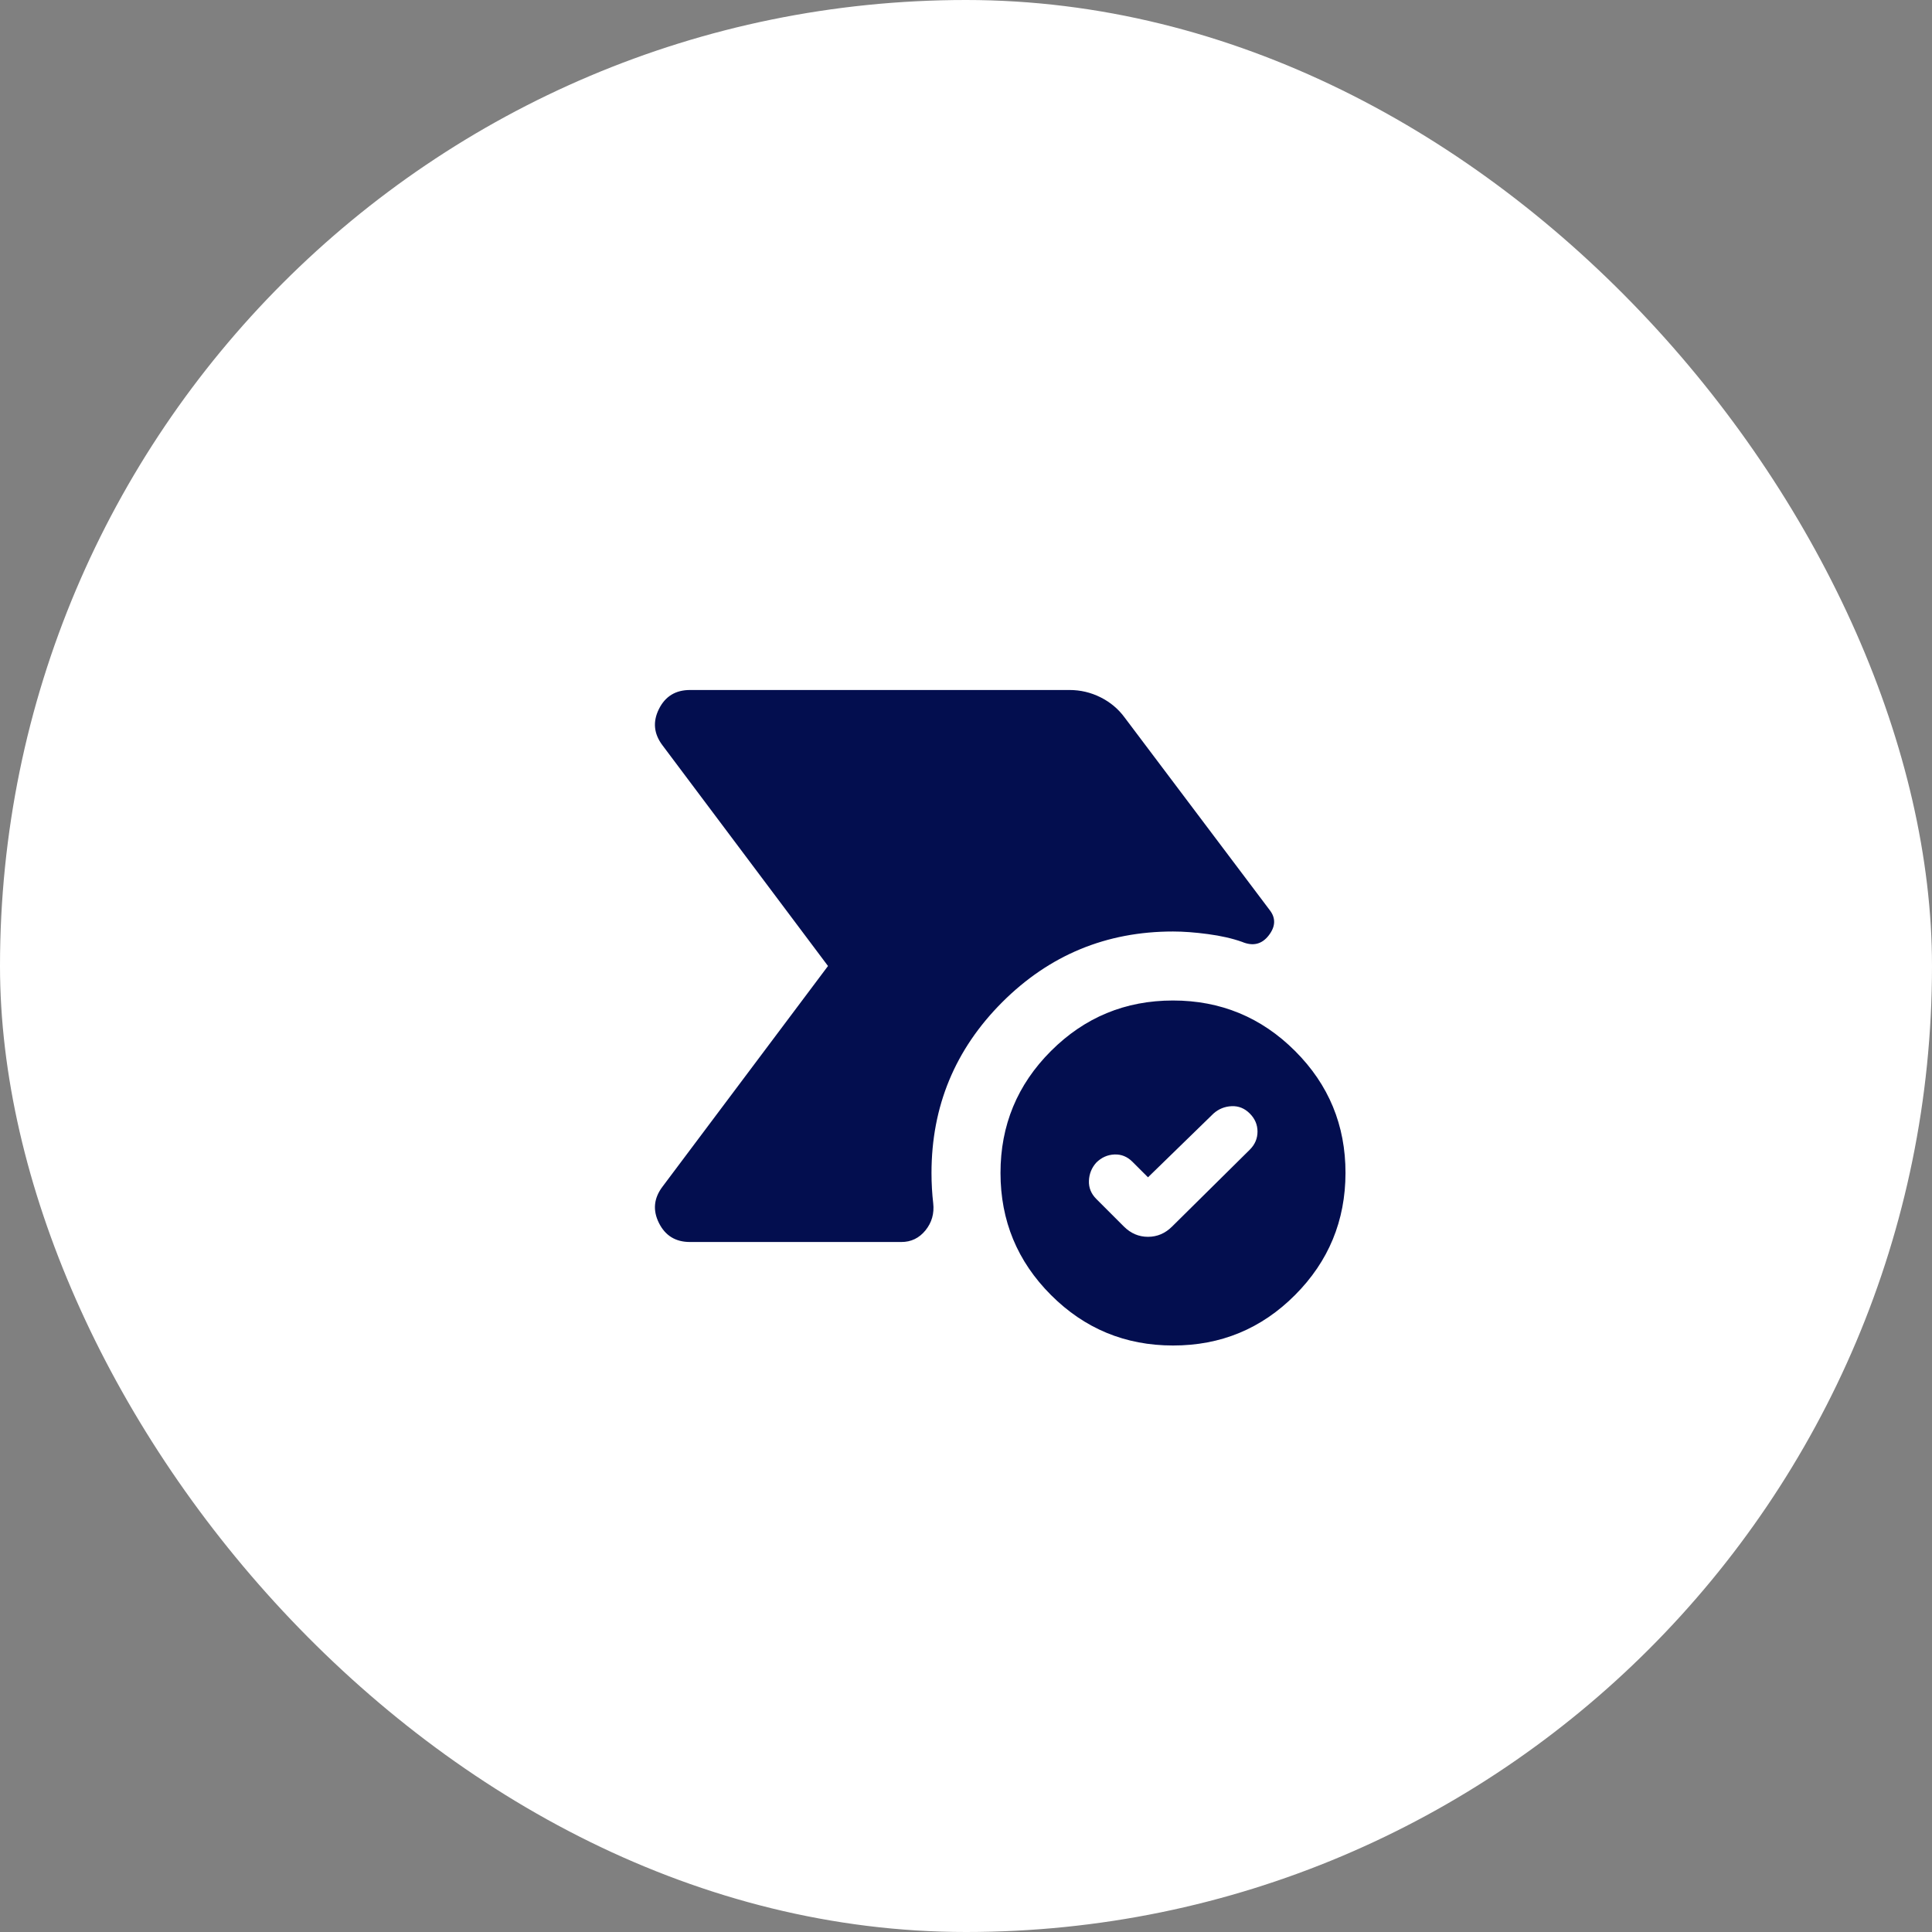
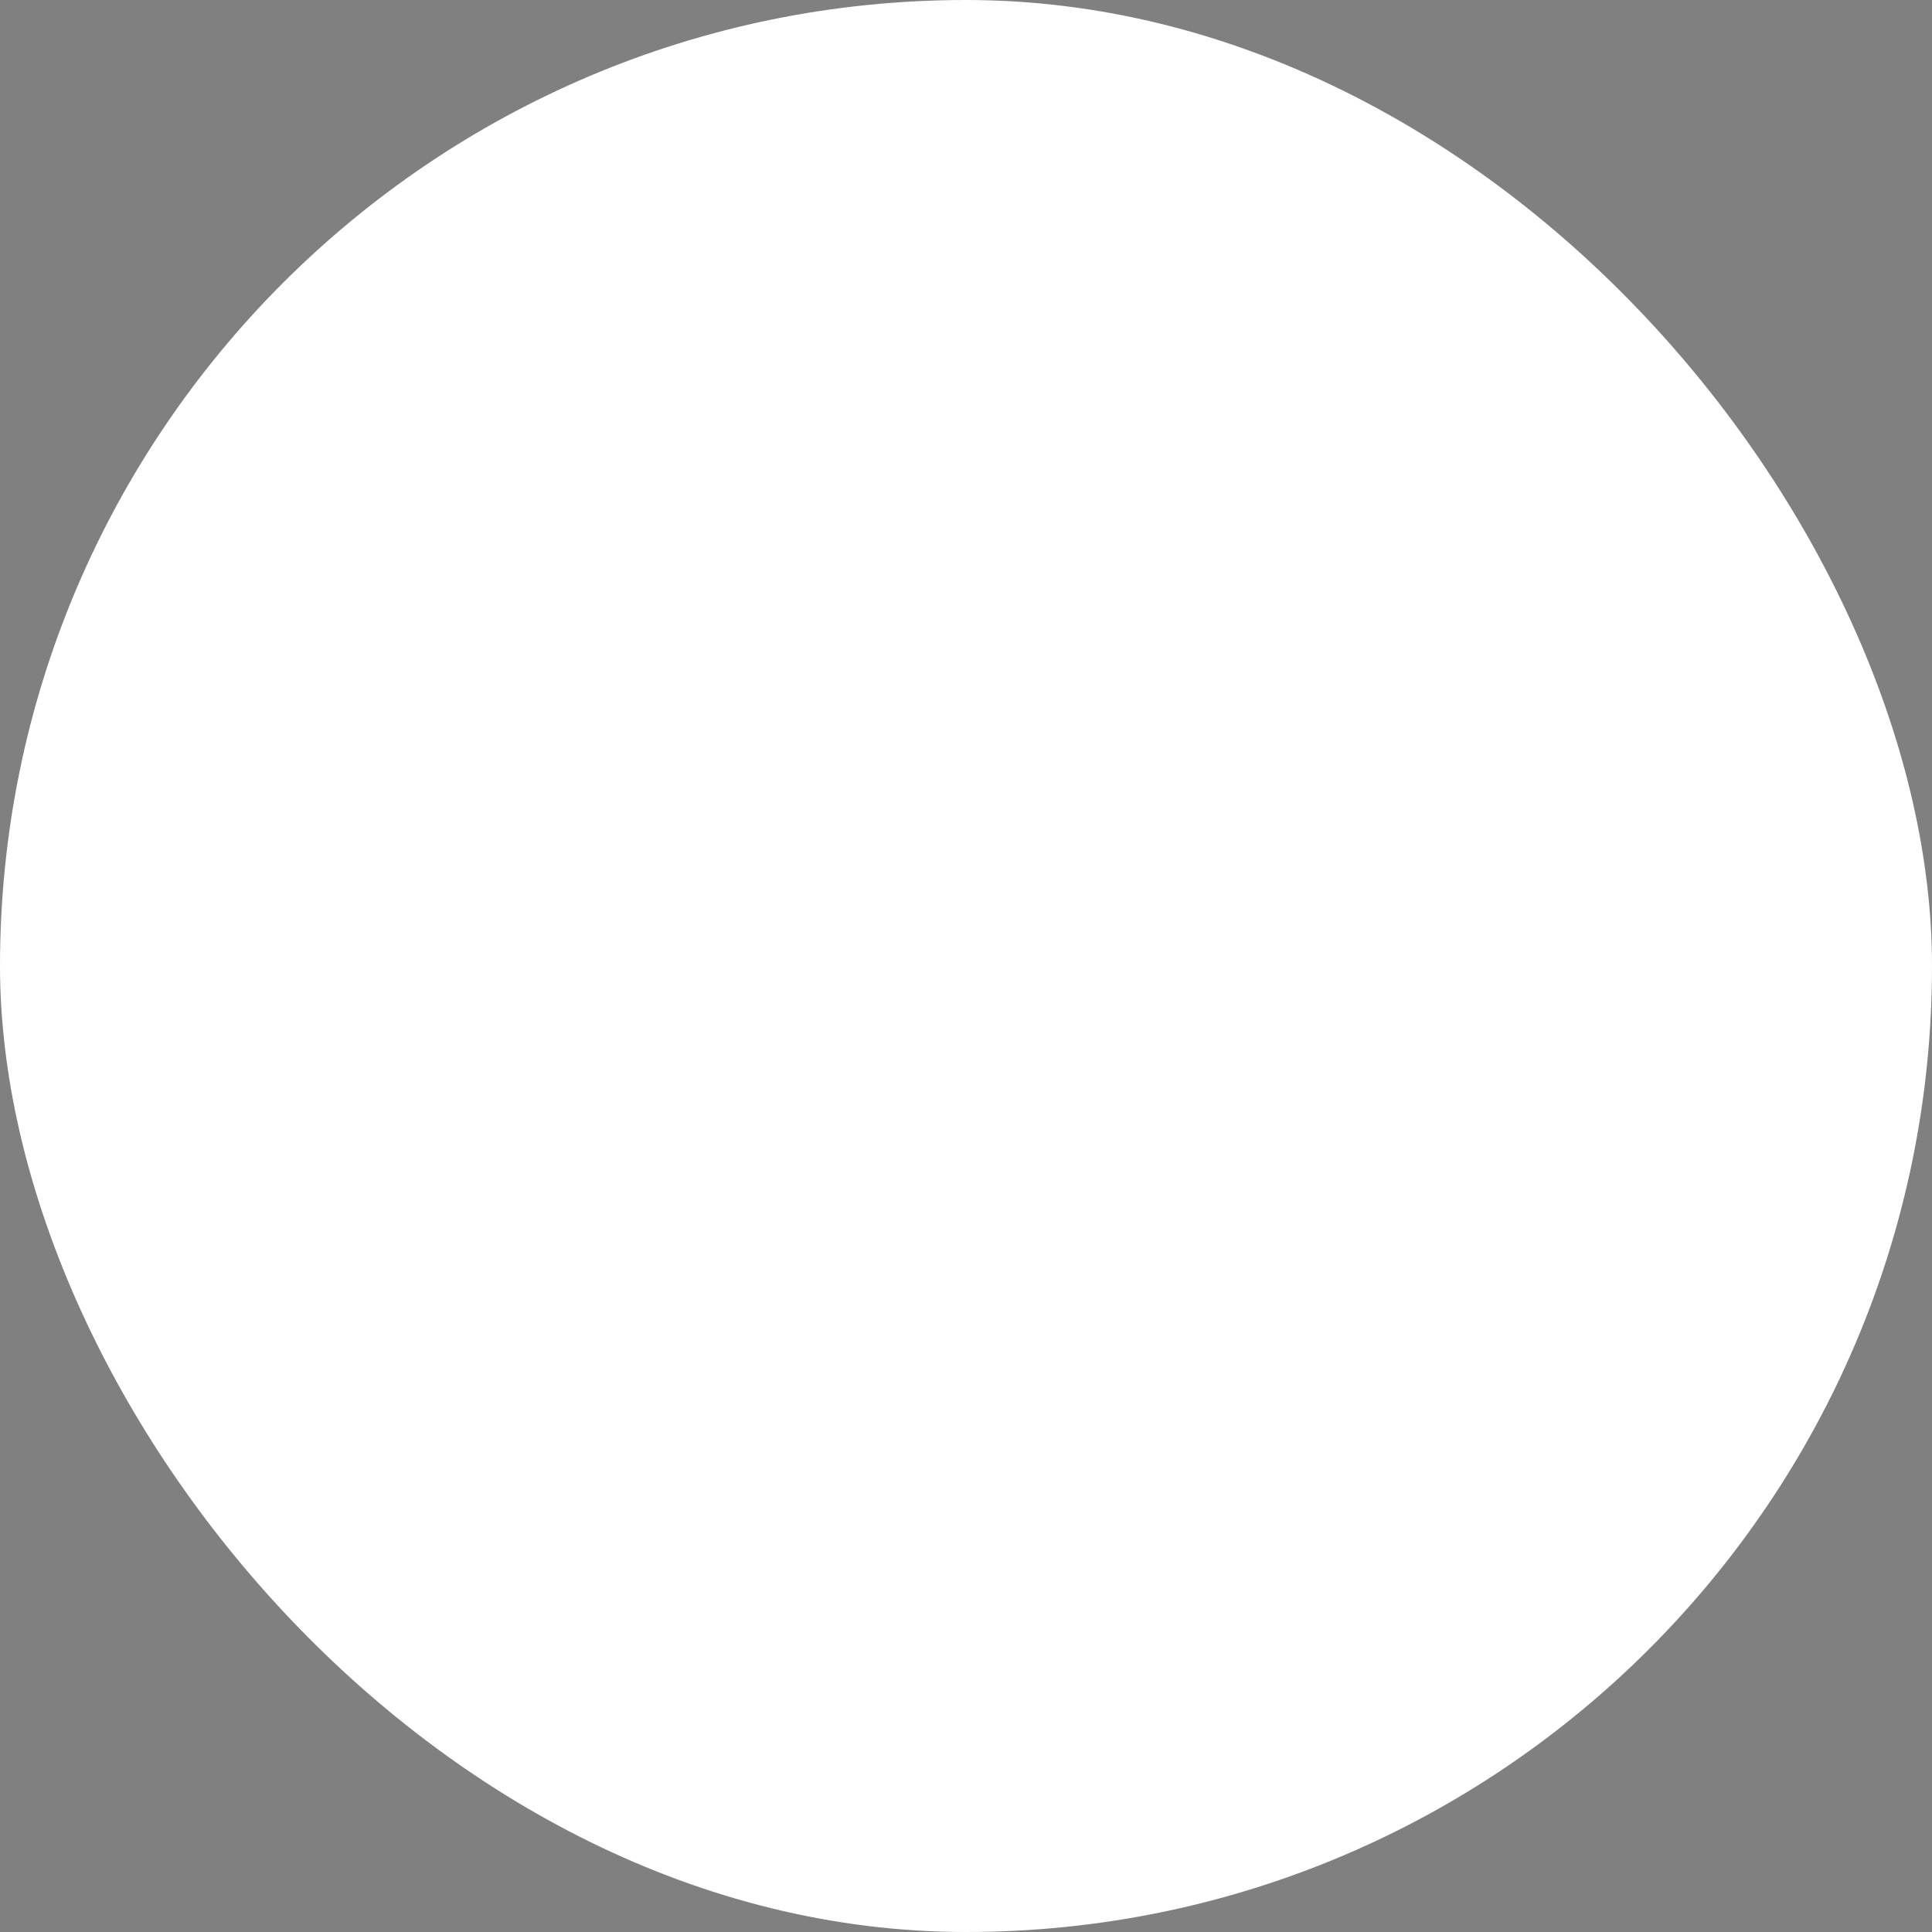
<svg xmlns="http://www.w3.org/2000/svg" width="70" height="70" viewBox="0 0 70 70" fill="none">
  <rect x="0" y="0" width="70" height="70" fill="#808080" stroke="none" />
  <rect width="70" height="70" rx="35" fill="white" />
-   <path d="M25 45C24.479 45 24.104 44.771 23.875 44.312C23.646 43.854 23.687 43.417 24 43L30 35L24 27C23.687 26.583 23.646 26.146 23.875 25.688C24.104 25.229 24.479 25 25 25H38.75C39.146 25 39.521 25.088 39.875 25.265C40.229 25.442 40.521 25.687 40.75 26L46 32.969C46.229 33.26 46.219 33.568 45.969 33.891C45.719 34.215 45.396 34.292 45 34.125C44.646 34 44.234 33.906 43.766 33.844C43.298 33.781 42.876 33.75 42.5 33.75C40.083 33.75 38.021 34.604 36.312 36.312C34.604 38.021 33.75 40.083 33.75 42.5C33.75 42.688 33.755 42.875 33.766 43.062C33.777 43.25 33.792 43.427 33.812 43.594C33.854 43.969 33.76 44.297 33.531 44.579C33.302 44.86 33.01 45.001 32.656 45H25ZM42.5 48.75C40.771 48.75 39.297 48.14 38.079 46.921C36.86 45.702 36.251 44.228 36.25 42.5C36.249 40.772 36.859 39.298 38.079 38.079C39.299 36.86 40.772 36.25 42.5 36.25C44.227 36.25 45.702 36.86 46.922 38.079C48.143 39.298 48.752 40.772 48.75 42.5C48.747 44.228 48.138 45.703 46.921 46.922C45.705 48.142 44.231 48.752 42.5 48.75ZM42.469 44.438L45.281 41.656C45.469 41.469 45.562 41.25 45.562 41C45.562 40.75 45.469 40.531 45.281 40.344C45.094 40.156 44.875 40.068 44.625 40.079C44.375 40.09 44.156 40.178 43.969 40.344L41.594 42.656L41.031 42.094C40.844 41.906 40.625 41.818 40.375 41.829C40.125 41.84 39.906 41.938 39.719 42.125C39.552 42.312 39.464 42.531 39.454 42.781C39.444 43.031 39.532 43.25 39.719 43.438L40.719 44.438C40.969 44.688 41.26 44.812 41.594 44.812C41.927 44.812 42.219 44.688 42.469 44.438Z" fill="#030E4F" />
</svg>